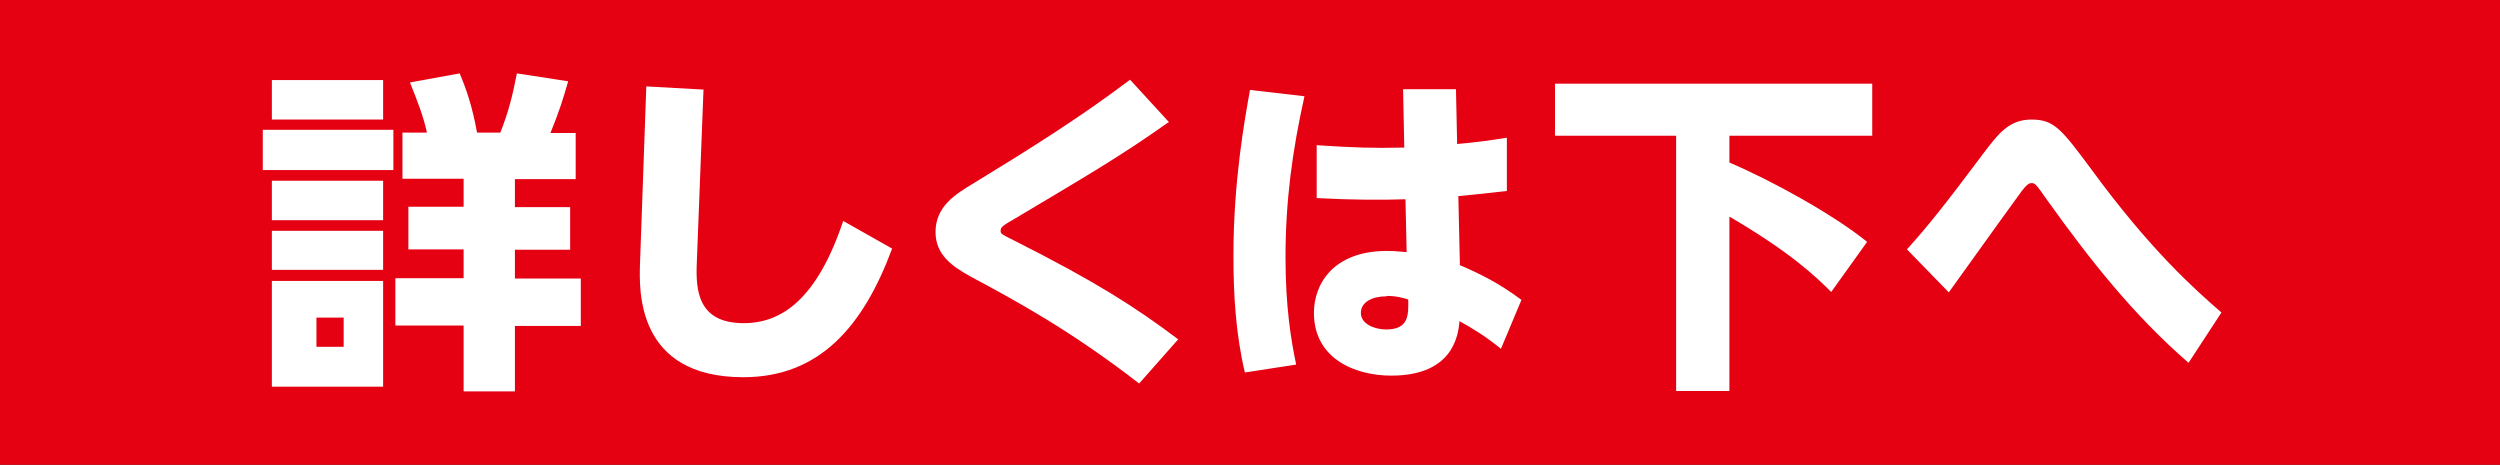
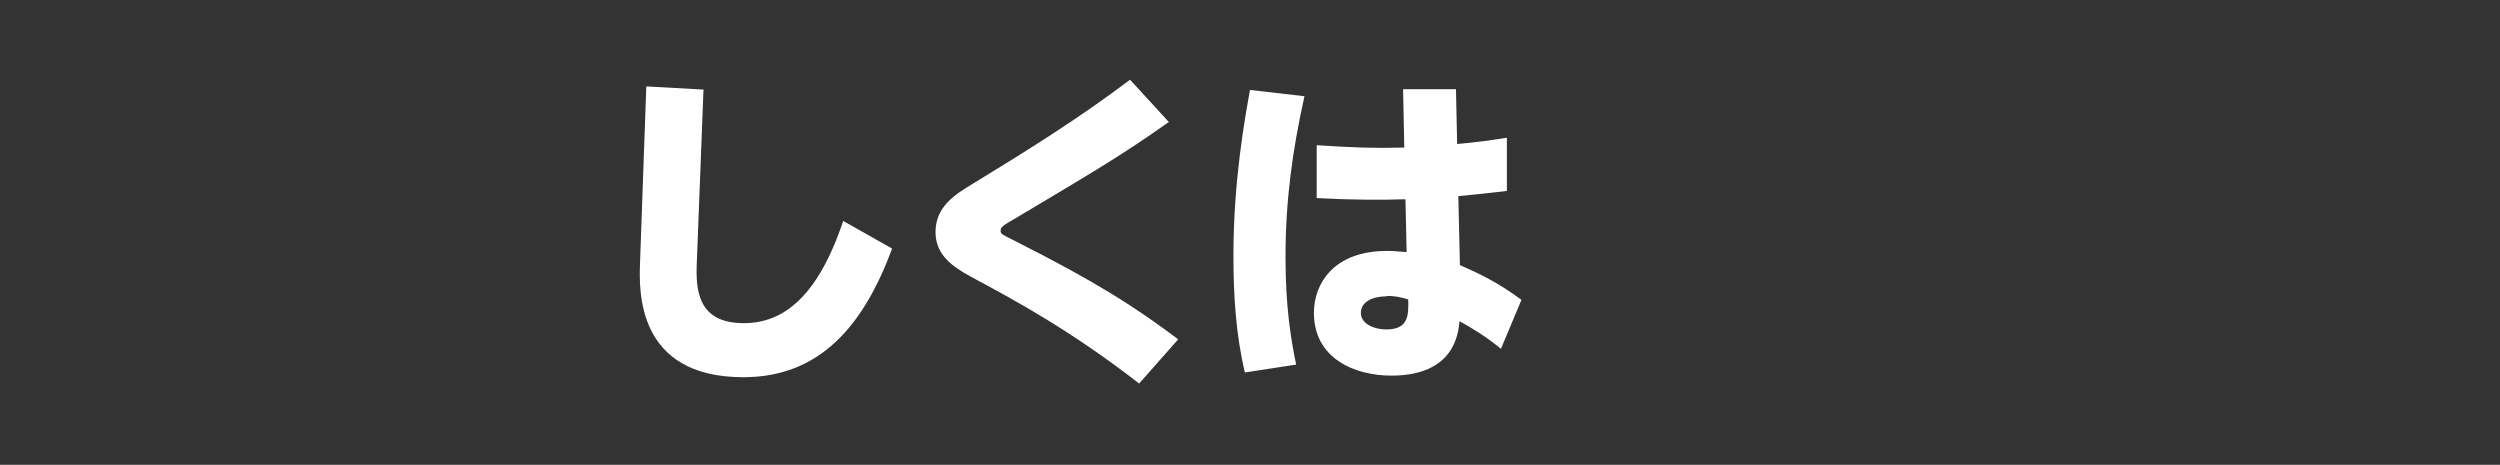
<svg xmlns="http://www.w3.org/2000/svg" id="_レイヤー_1" viewBox="0 0 63.36 11.78">
  <rect x="0" y="0" width="63.36" height="11.78" fill="#333333" stroke="none" />
-   <rect width="63.36" height="11.78" rx=".01" ry=".01" style="fill:#e50012;" />
-   <path d="M9.97,3.29v1.02h-3.31v-1.02h3.31ZM9.71,2.03v1h-2.82v-1h2.82ZM9.71,4.58v1h-2.82v-1h2.82ZM9.71,5.85v.99h-2.82v-.99h2.82ZM9.71,7.12v2.68h-2.82v-2.68h2.82ZM8.71,8.05h-.69v.74h.69v-.74ZM11.75,9.91v-1.66h-1.73v-1.2h1.73v-.73h-1.4v-1.08h1.4v-.71h-1.55v-1.17h.62c-.09-.42-.25-.82-.43-1.27l1.26-.23c.18.43.32.84.44,1.5h.59c.2-.5.31-.93.42-1.5l1.3.2c-.12.42-.22.75-.45,1.31h.64v1.17h-1.54v.71h1.4v1.08h-1.4v.73h1.67v1.2h-1.67v1.66h-1.29Z" style="fill:#fff;" />
  <path d="M17.83,2.26l-.17,4.39c-.03.7.02,1.54,1.19,1.54.97,0,1.86-.62,2.52-2.59l1.24.7c-.73,1.97-1.84,3.26-3.77,3.26-2.72,0-2.64-2.21-2.62-2.87l.16-4.5,1.44.08Z" style="fill:#fff;" />
  <path d="M29.61,3.1c-1.22.87-2.23,1.45-3.82,2.4-.38.22-.43.25-.43.35,0,.08.03.09.35.25,2.08,1.05,3.06,1.68,4.15,2.5l-.99,1.12c-1.74-1.35-3.15-2.11-4.27-2.71-.45-.25-.89-.54-.89-1.13,0-.65.51-.96.94-1.22,1.36-.83,2.71-1.67,3.99-2.64l.99,1.08Z" style="fill:#fff;" />
  <path d="M33.06,2.44c-.31,1.4-.48,2.65-.48,4.09,0,1.25.14,2.09.27,2.71l-1.3.2c-.23-.97-.29-1.96-.29-2.96,0-1.9.29-3.48.42-4.2l1.39.16ZM35.56,2.26h1.34l.03,1.39c.55-.05.82-.09,1.26-.16v1.35c-.73.08-.88.1-1.23.13l.04,1.75c.53.23.98.45,1.56.88l-.52,1.24c-.38-.31-.69-.5-1.05-.7-.03.3-.12,1.38-1.73,1.38-.92,0-1.96-.43-1.96-1.59,0-.74.5-1.57,1.85-1.57.14,0,.14,0,.5.03l-.03-1.34c-.57.02-1.33.02-2.25-.03v-1.34c.92.06,1.44.08,2.22.06l-.03-1.47ZM35.14,7.51c-.37,0-.65.15-.65.42,0,.29.36.42.64.42.57,0,.57-.36.56-.76-.1-.03-.28-.09-.54-.09Z" style="fill:#fff;" />
-   <path d="M39.41,2.12h8.04v1.32h-3.62v.68c1.02.43,2.63,1.31,3.49,2.01l-.91,1.27c-.37-.37-1.02-1-2.58-1.91v4.42h-1.35V3.44h-3.07v-1.32Z" style="fill:#fff;" />
-   <path d="M55.46,9.19c-1.39-1.21-2.46-2.56-3.57-4.11-.28-.4-.31-.44-.4-.44-.08,0-.14.06-.25.2-.2.27-.78,1.08-1.85,2.57l-1.06-1.09c.54-.6.97-1.14,1.92-2.41.41-.54.67-.88,1.24-.88s.76.25,1.49,1.23c1.51,2.07,2.65,3.08,3.32,3.66l-.83,1.27Z" style="fill:#fff;" />
</svg>